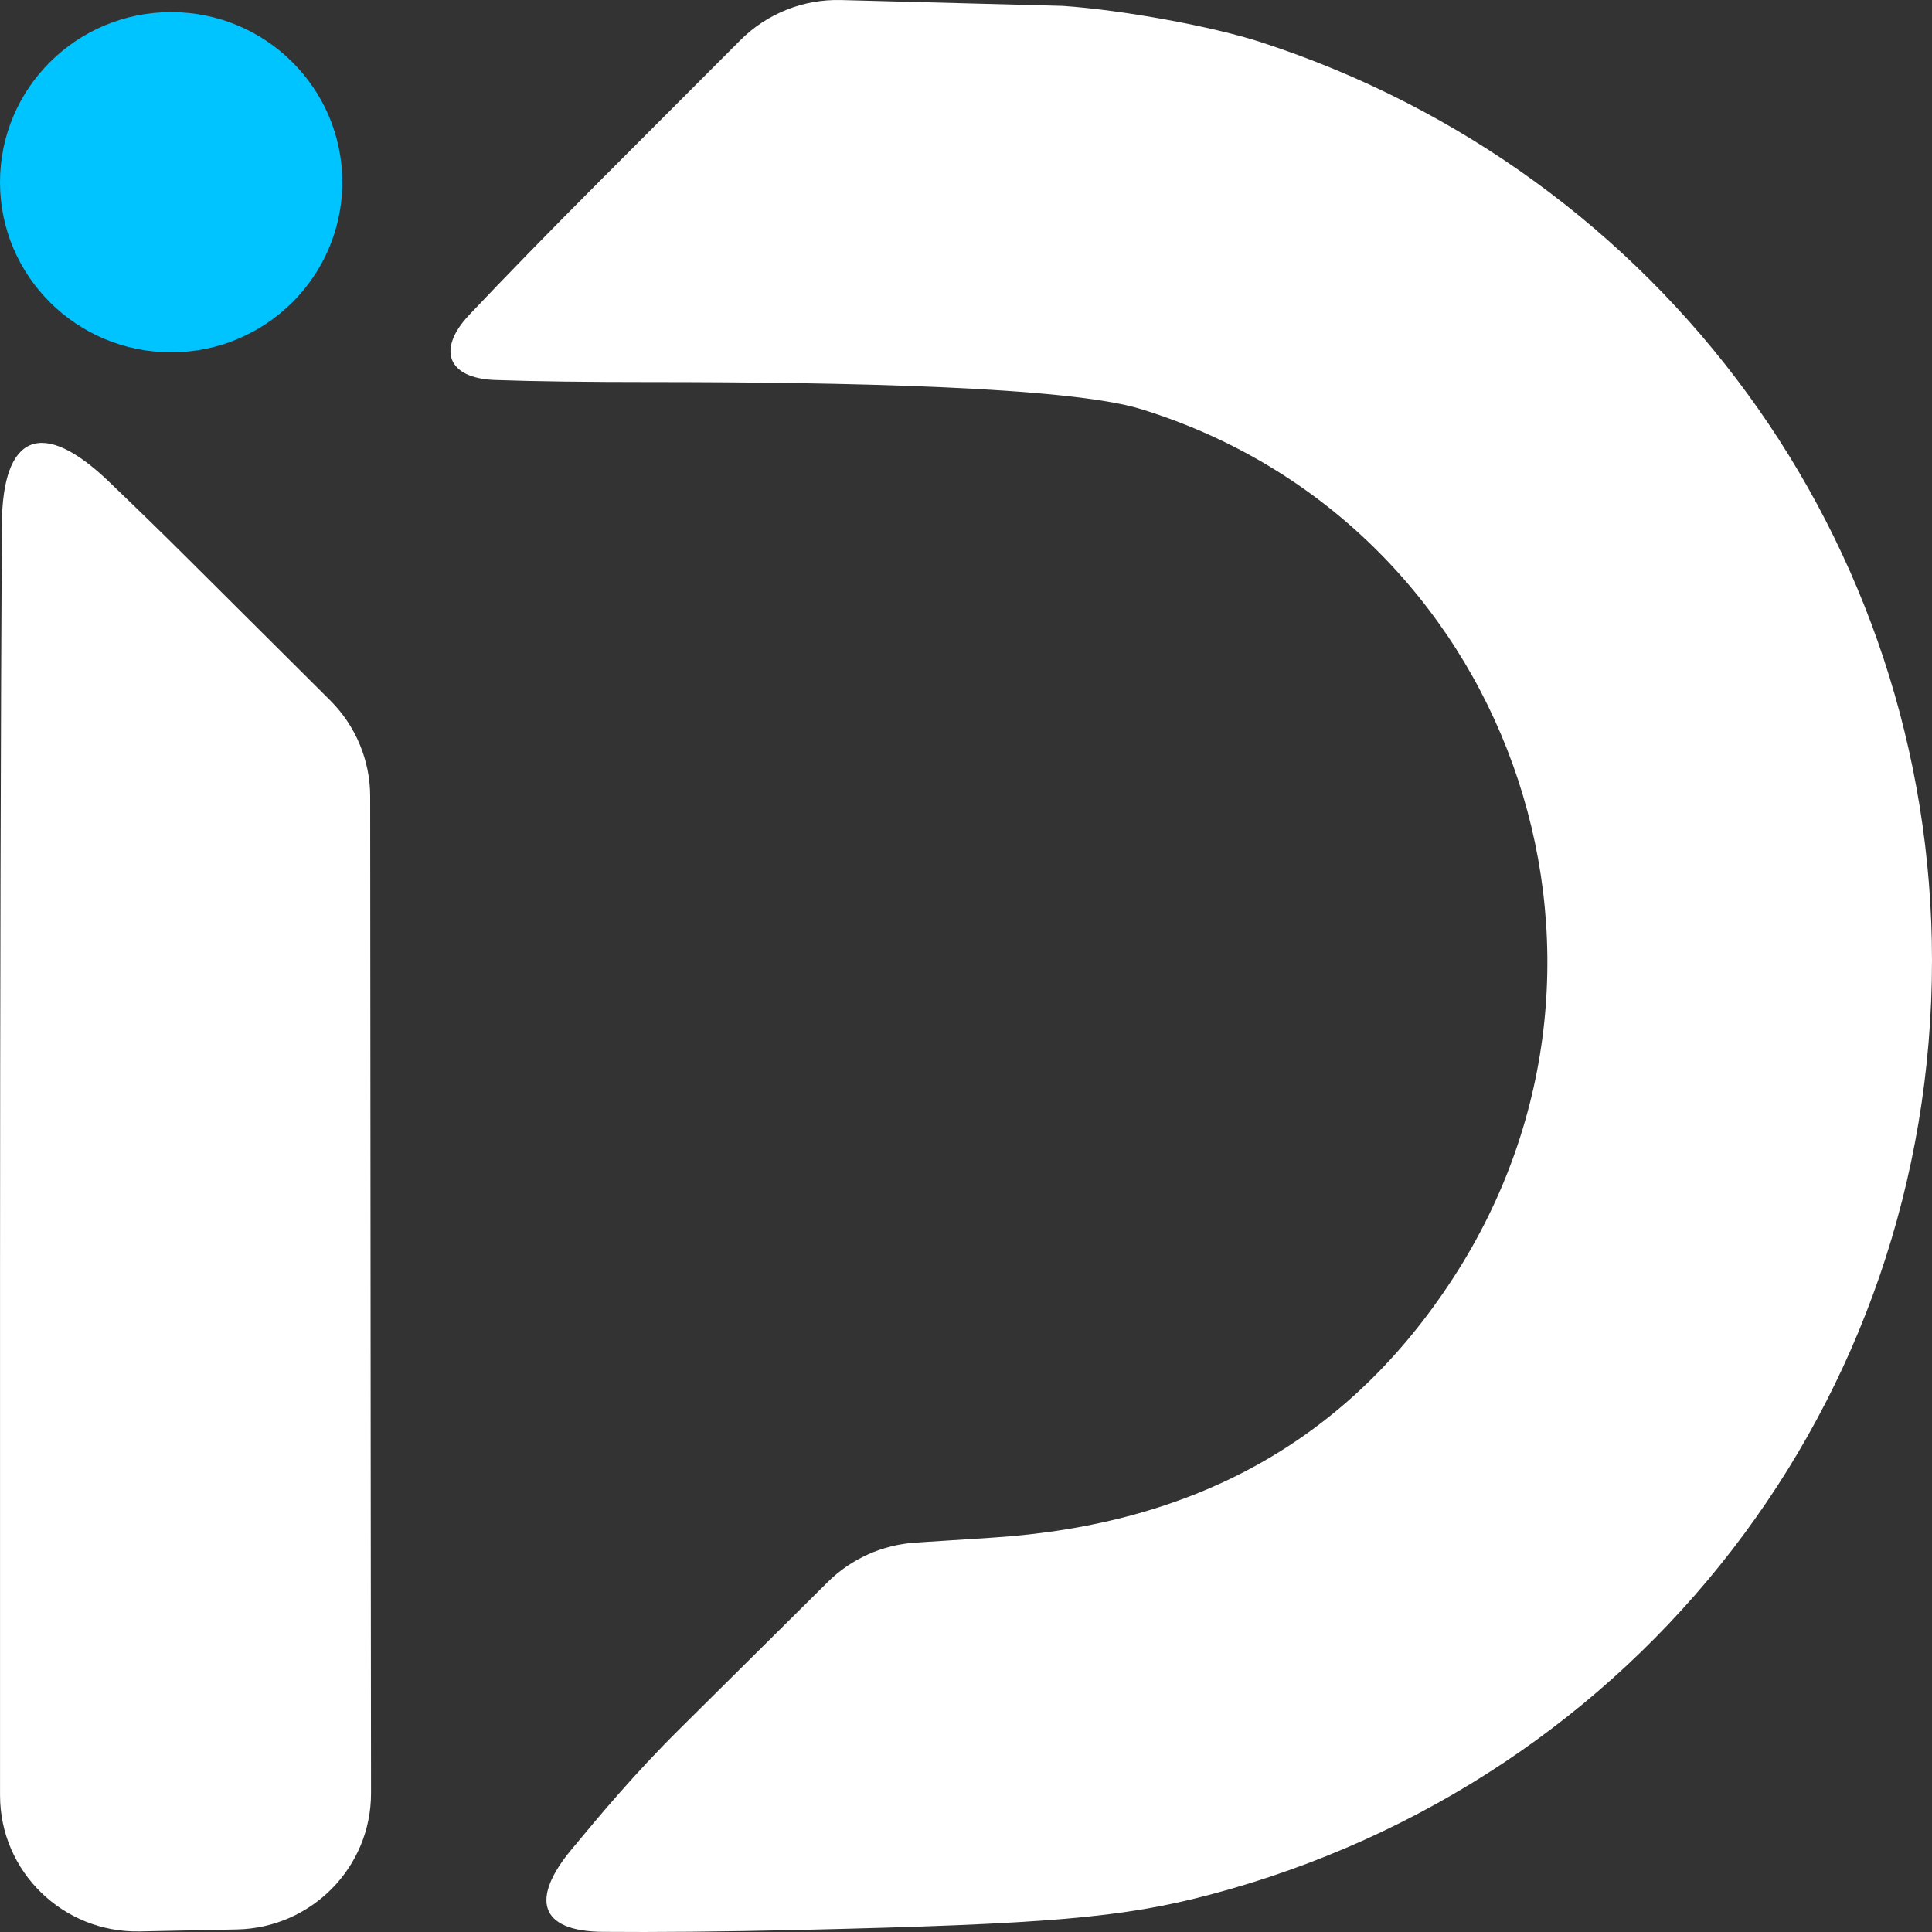
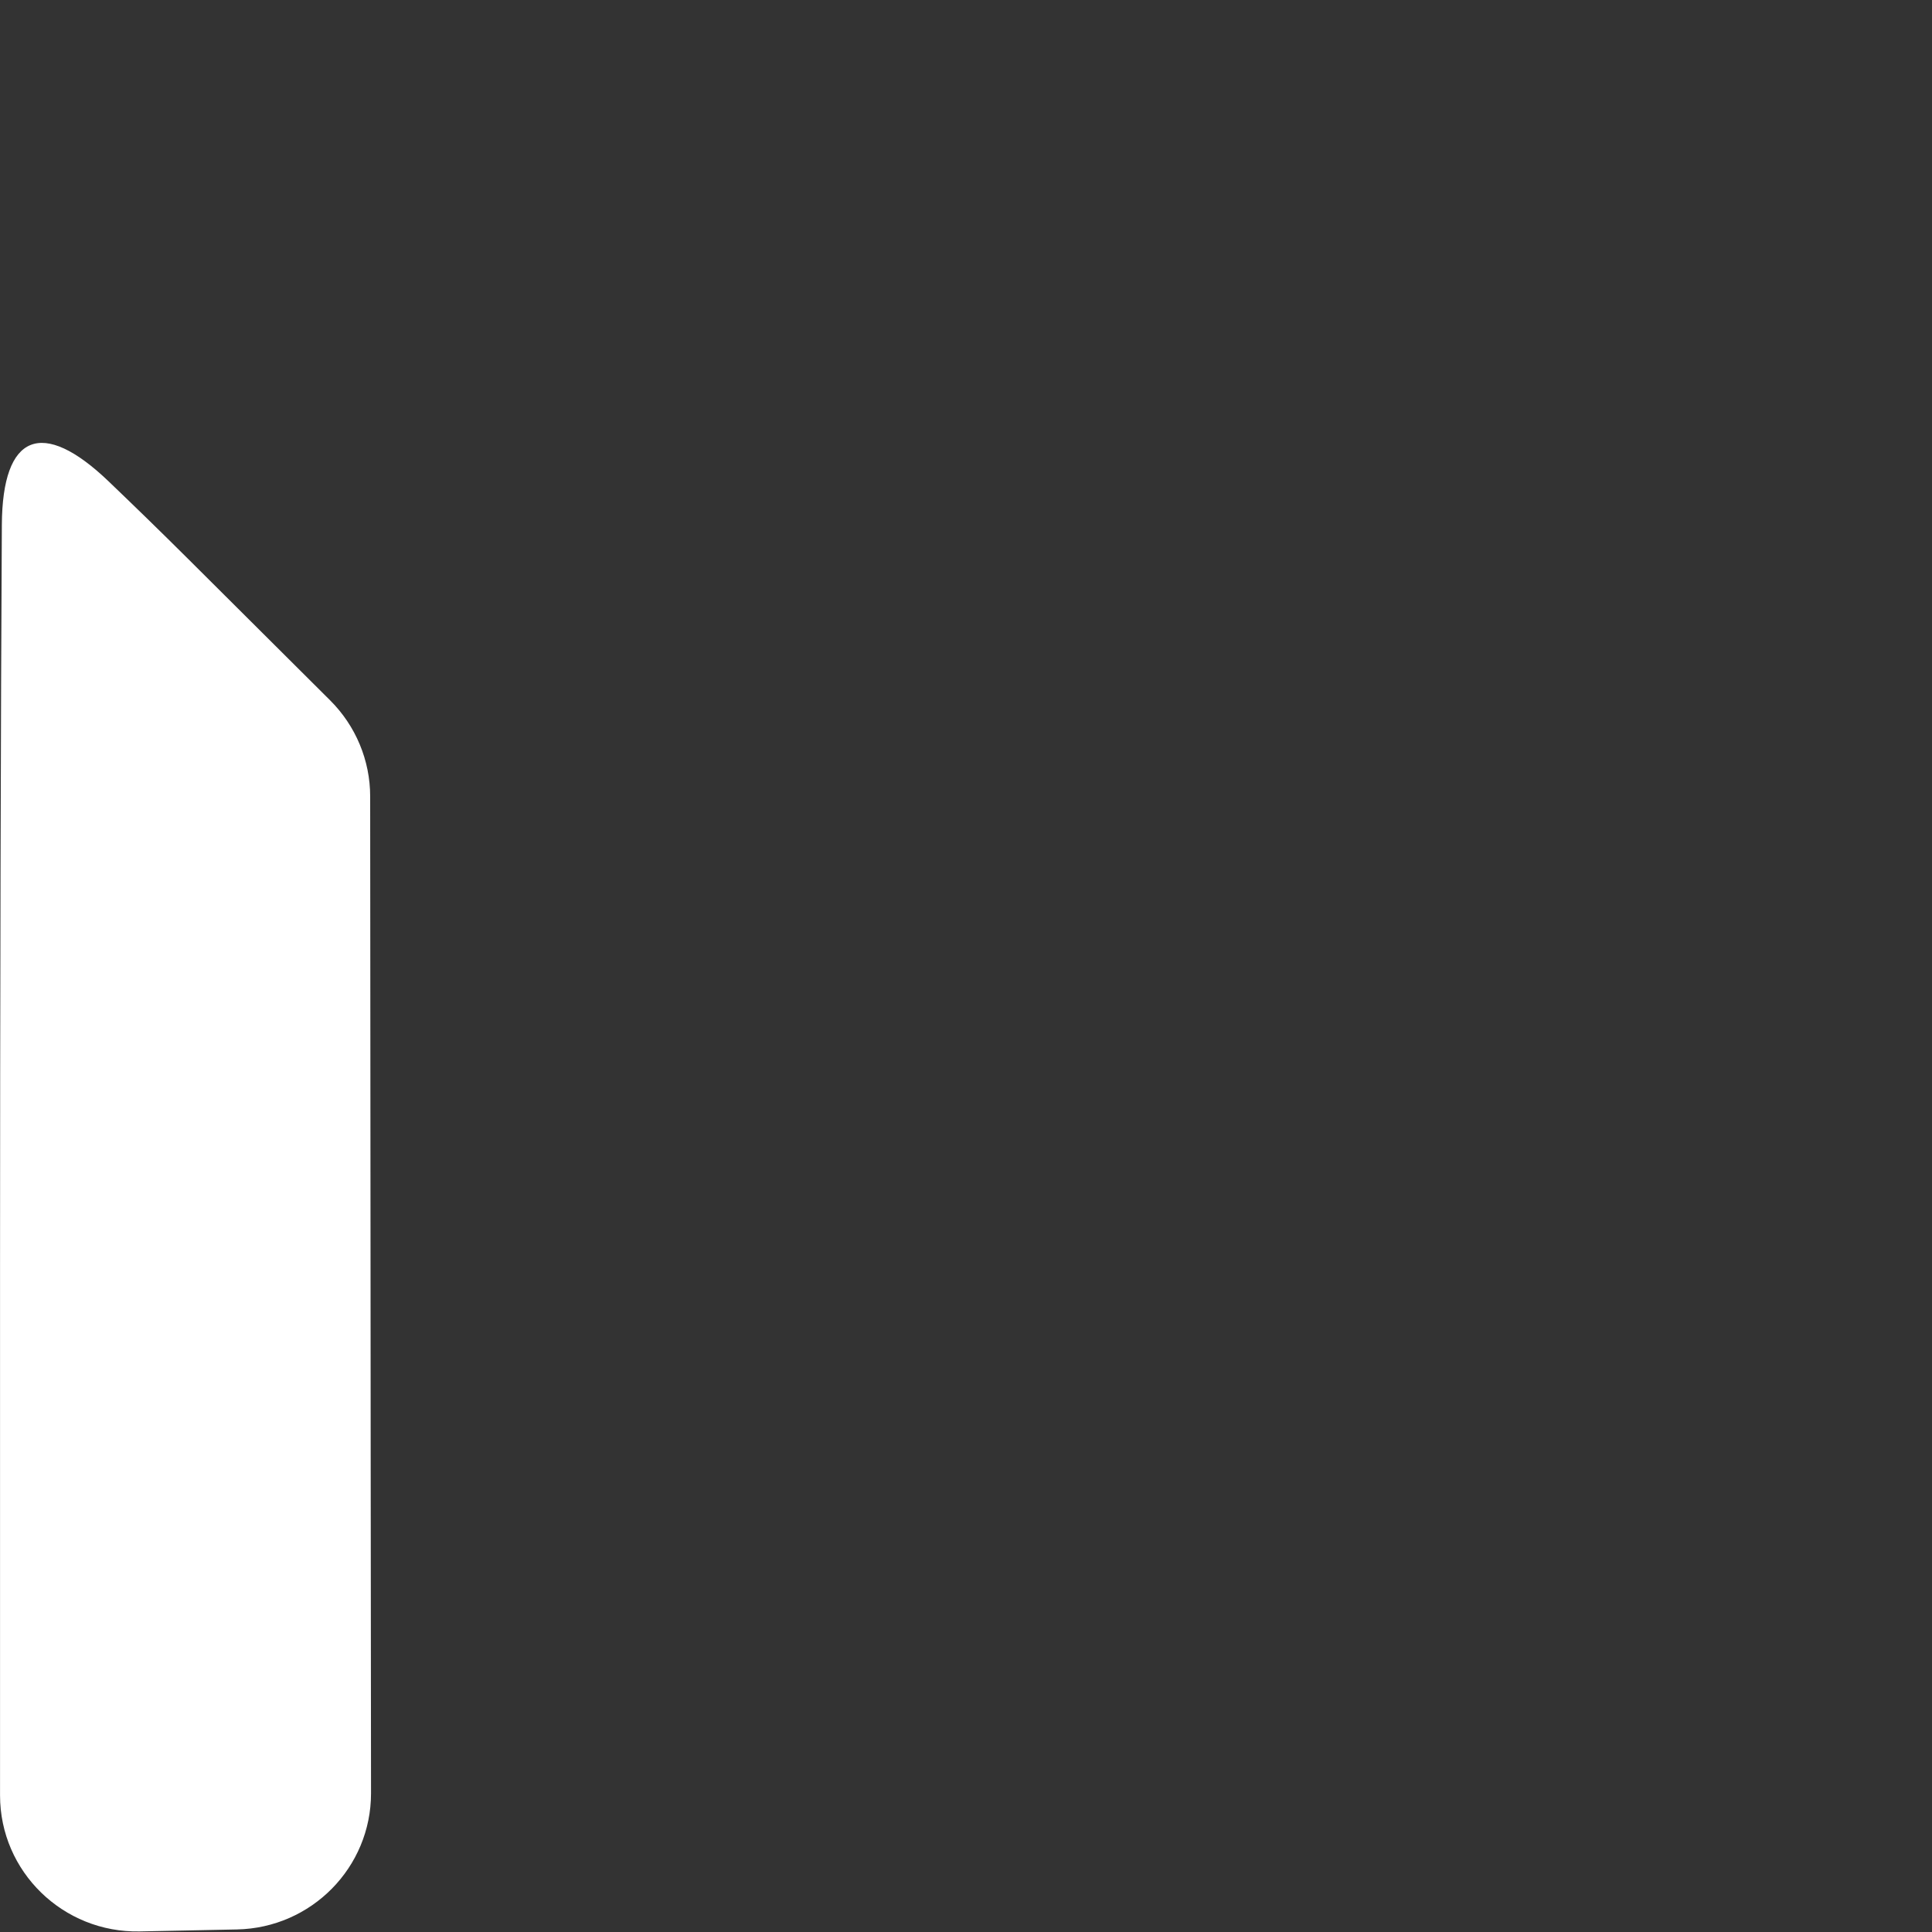
<svg xmlns="http://www.w3.org/2000/svg" width="50" height="50" viewBox="0 0 50 50" fill="none">
  <rect x="0" y="0" width="50" height="50" fill="#333333" stroke="none" />
-   <path d="M50 24.856C50 14.018 43.025 4.471 32.638 1.093C31.371 0.681 29.059 0.258 27.5 0.152L21.767 0.001C20.79 -0.025 19.846 0.352 19.158 1.042L15.541 4.665C14.208 6 13 7.242 12.143 8.15C11.302 9.041 11.576 9.788 12.805 9.834C13.842 9.872 15.229 9.888 16.833 9.888C21.795 9.888 27.636 10.007 29.517 10.584C38.998 13.495 43.036 24.727 37.605 33.08C34.899 37.242 30.964 39.455 25.666 39.795L23.697 39.922C22.839 39.977 22.03 40.34 21.422 40.943L17.58 44.754C16.413 45.912 15.507 47 14.786 47.87C13.735 49.137 13.944 49.98 15.596 49.996C16.945 50.008 18.7 49.993 20.678 49.947C27.13 49.797 29.065 49.631 31.326 49.031C42.41 46.091 50 36.265 50 24.856Z" fill="white" />
  <path d="M0.001 46.464V32.791C0.001 26.428 0.02 18.273 0.048 13.582C0.061 11.218 1.095 10.815 2.808 12.455C3.428 13.049 4.128 13.727 4.883 14.479L8.545 18.126C9.207 18.786 9.58 19.68 9.58 20.611L9.593 37.37L9.602 46.409C9.604 48.328 8.061 49.895 6.131 49.934L4.804 49.961L3.618 49.985C1.633 50.026 0.001 48.438 0.001 46.464Z" fill="white" />
-   <path d="M8.859 4.716C8.859 7.147 6.876 9.118 4.429 9.118C1.983 9.118 0 7.147 0 4.716C0 2.284 1.983 0.313 4.429 0.313C6.876 0.313 8.859 2.284 8.859 4.716Z" fill="#00C4FF" />
</svg>